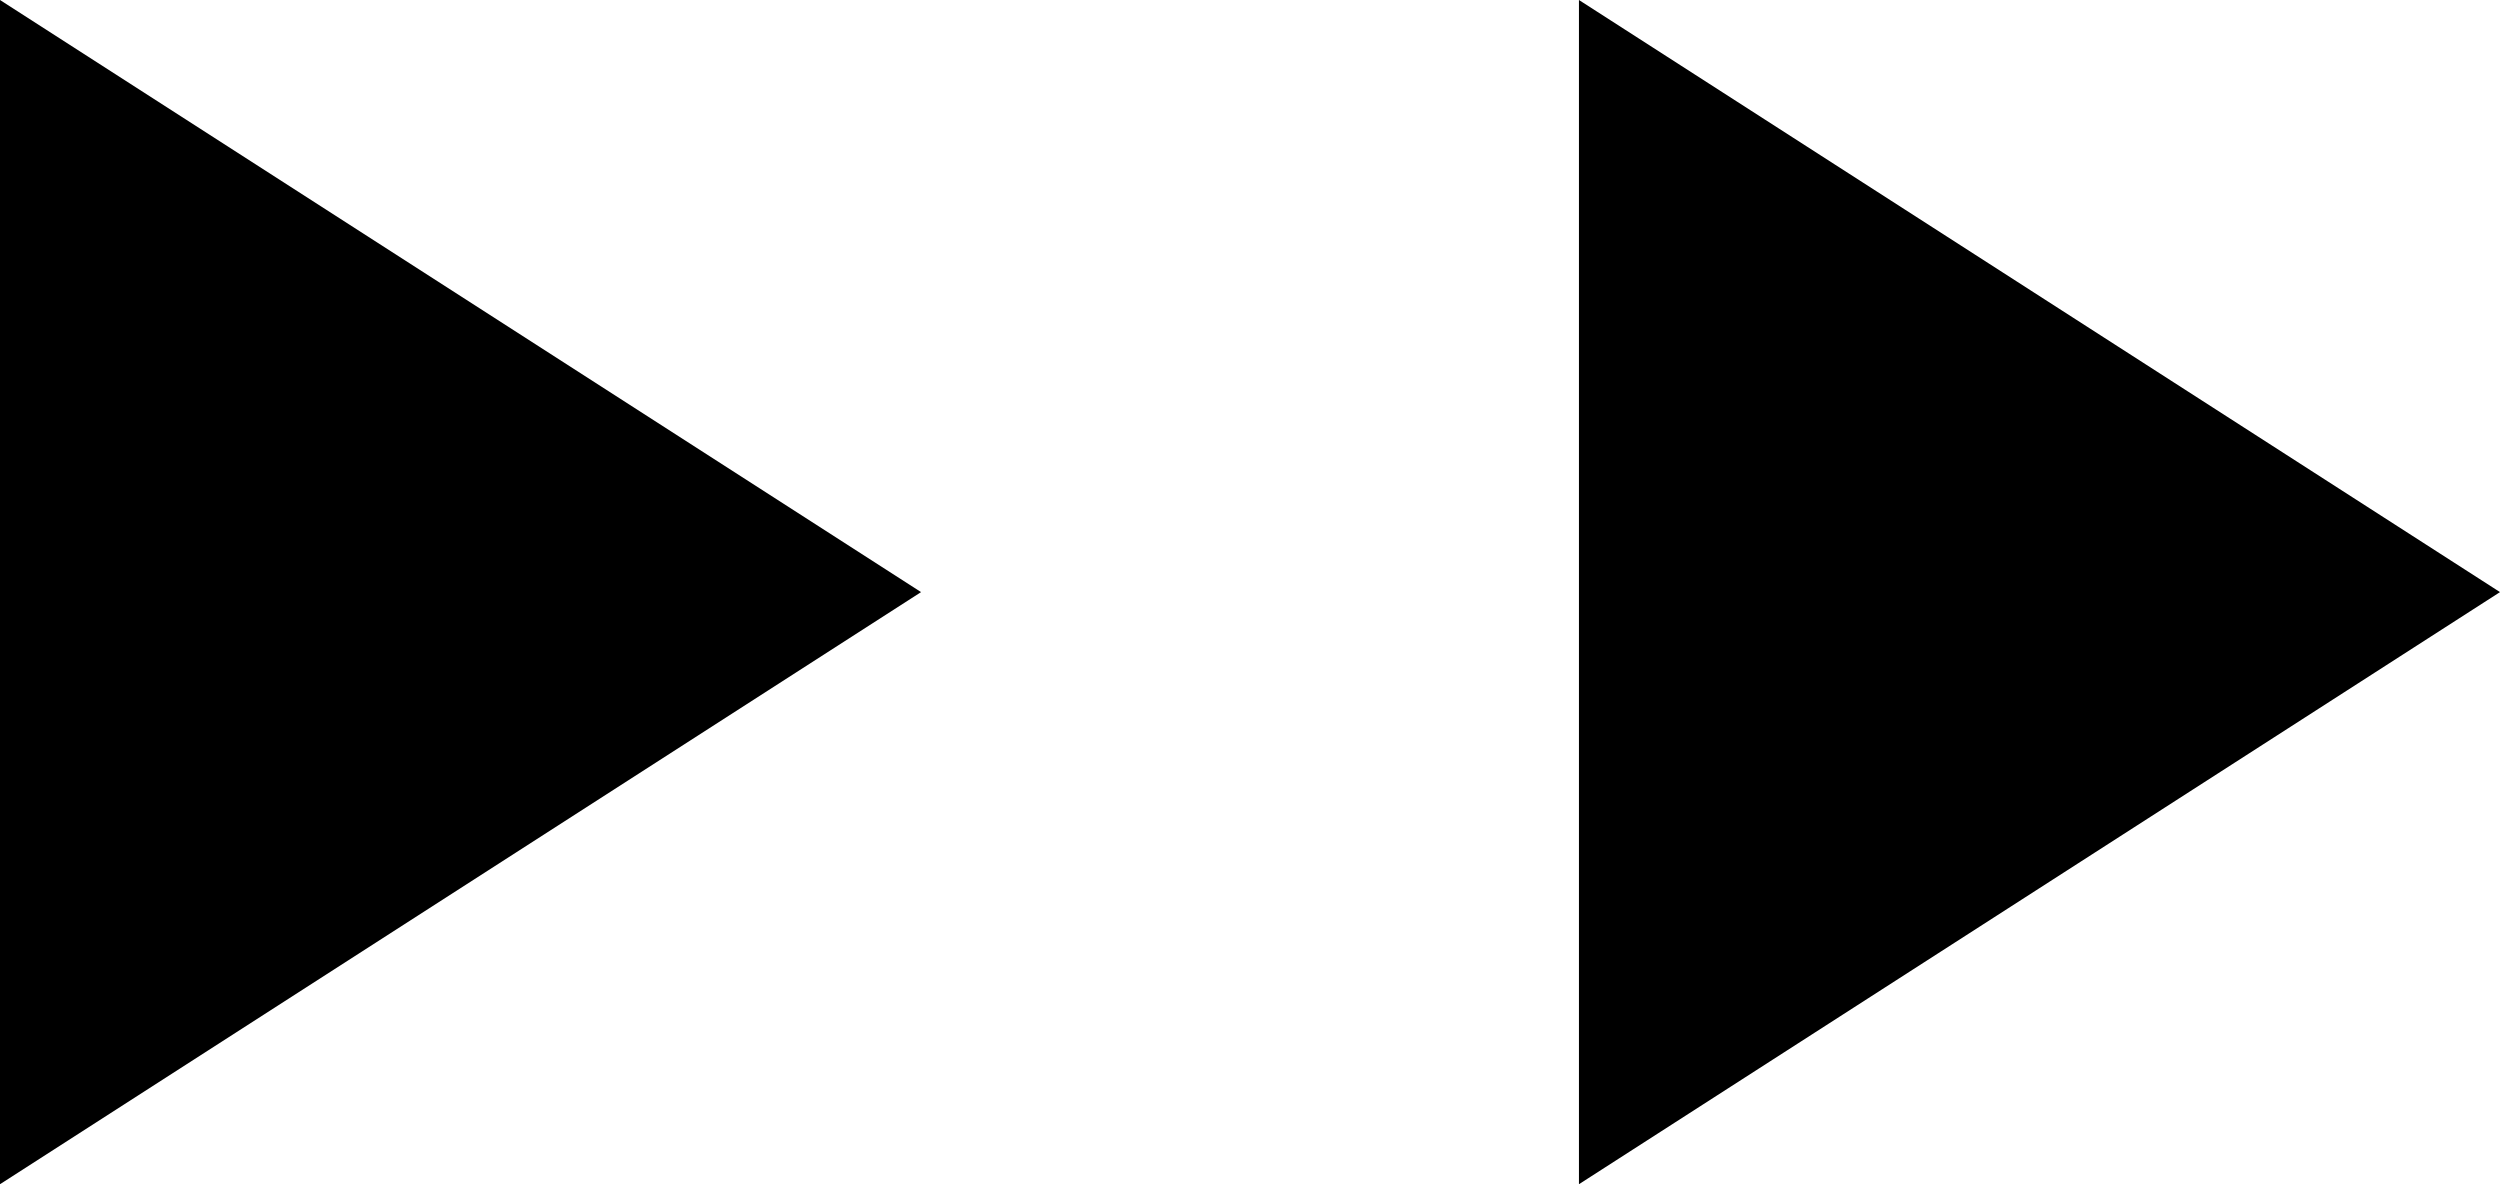
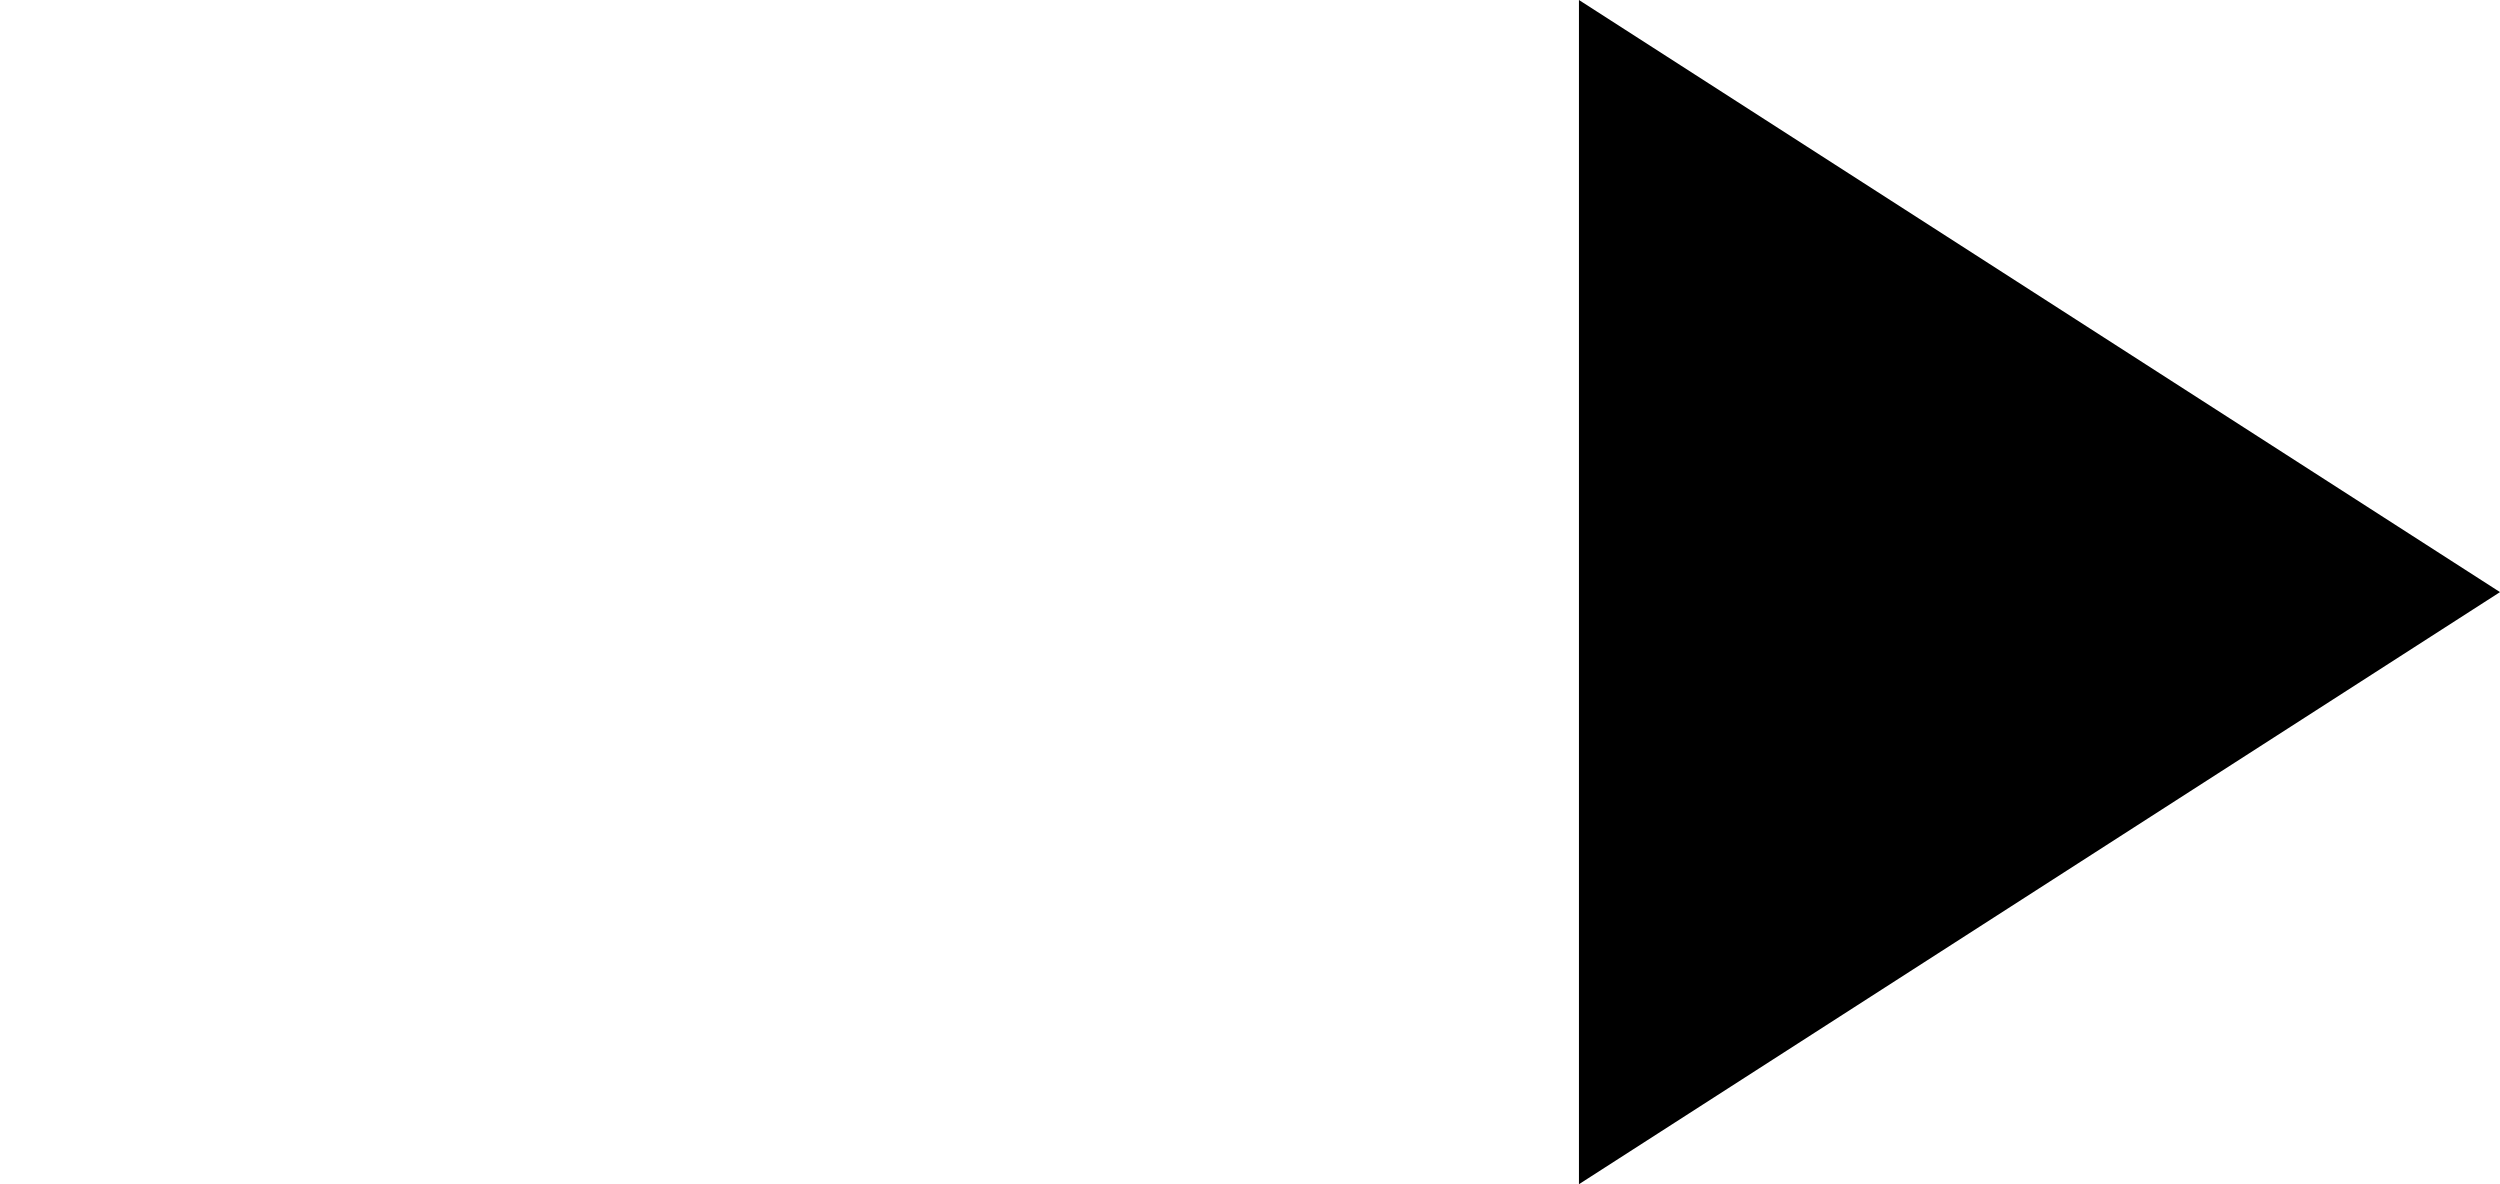
<svg xmlns="http://www.w3.org/2000/svg" width="19" height="9" viewBox="0 0 19 9" fill="none">
-   <path d="M7 4.5L8.34347e-08 9L4.76837e-07 -3.0598e-07L7 4.5Z" fill="#5CFCFC" style="fill:#5CFCFC;fill:color(display-p3 0.361 0.988 0.988);fill-opacity:1;" />
  <path d="M19 4.5L12 9L12 -3.0598e-07L19 4.5Z" fill="#5CFCFC" style="fill:#5CFCFC;fill:color(display-p3 0.361 0.988 0.988);fill-opacity:1;" />
</svg>